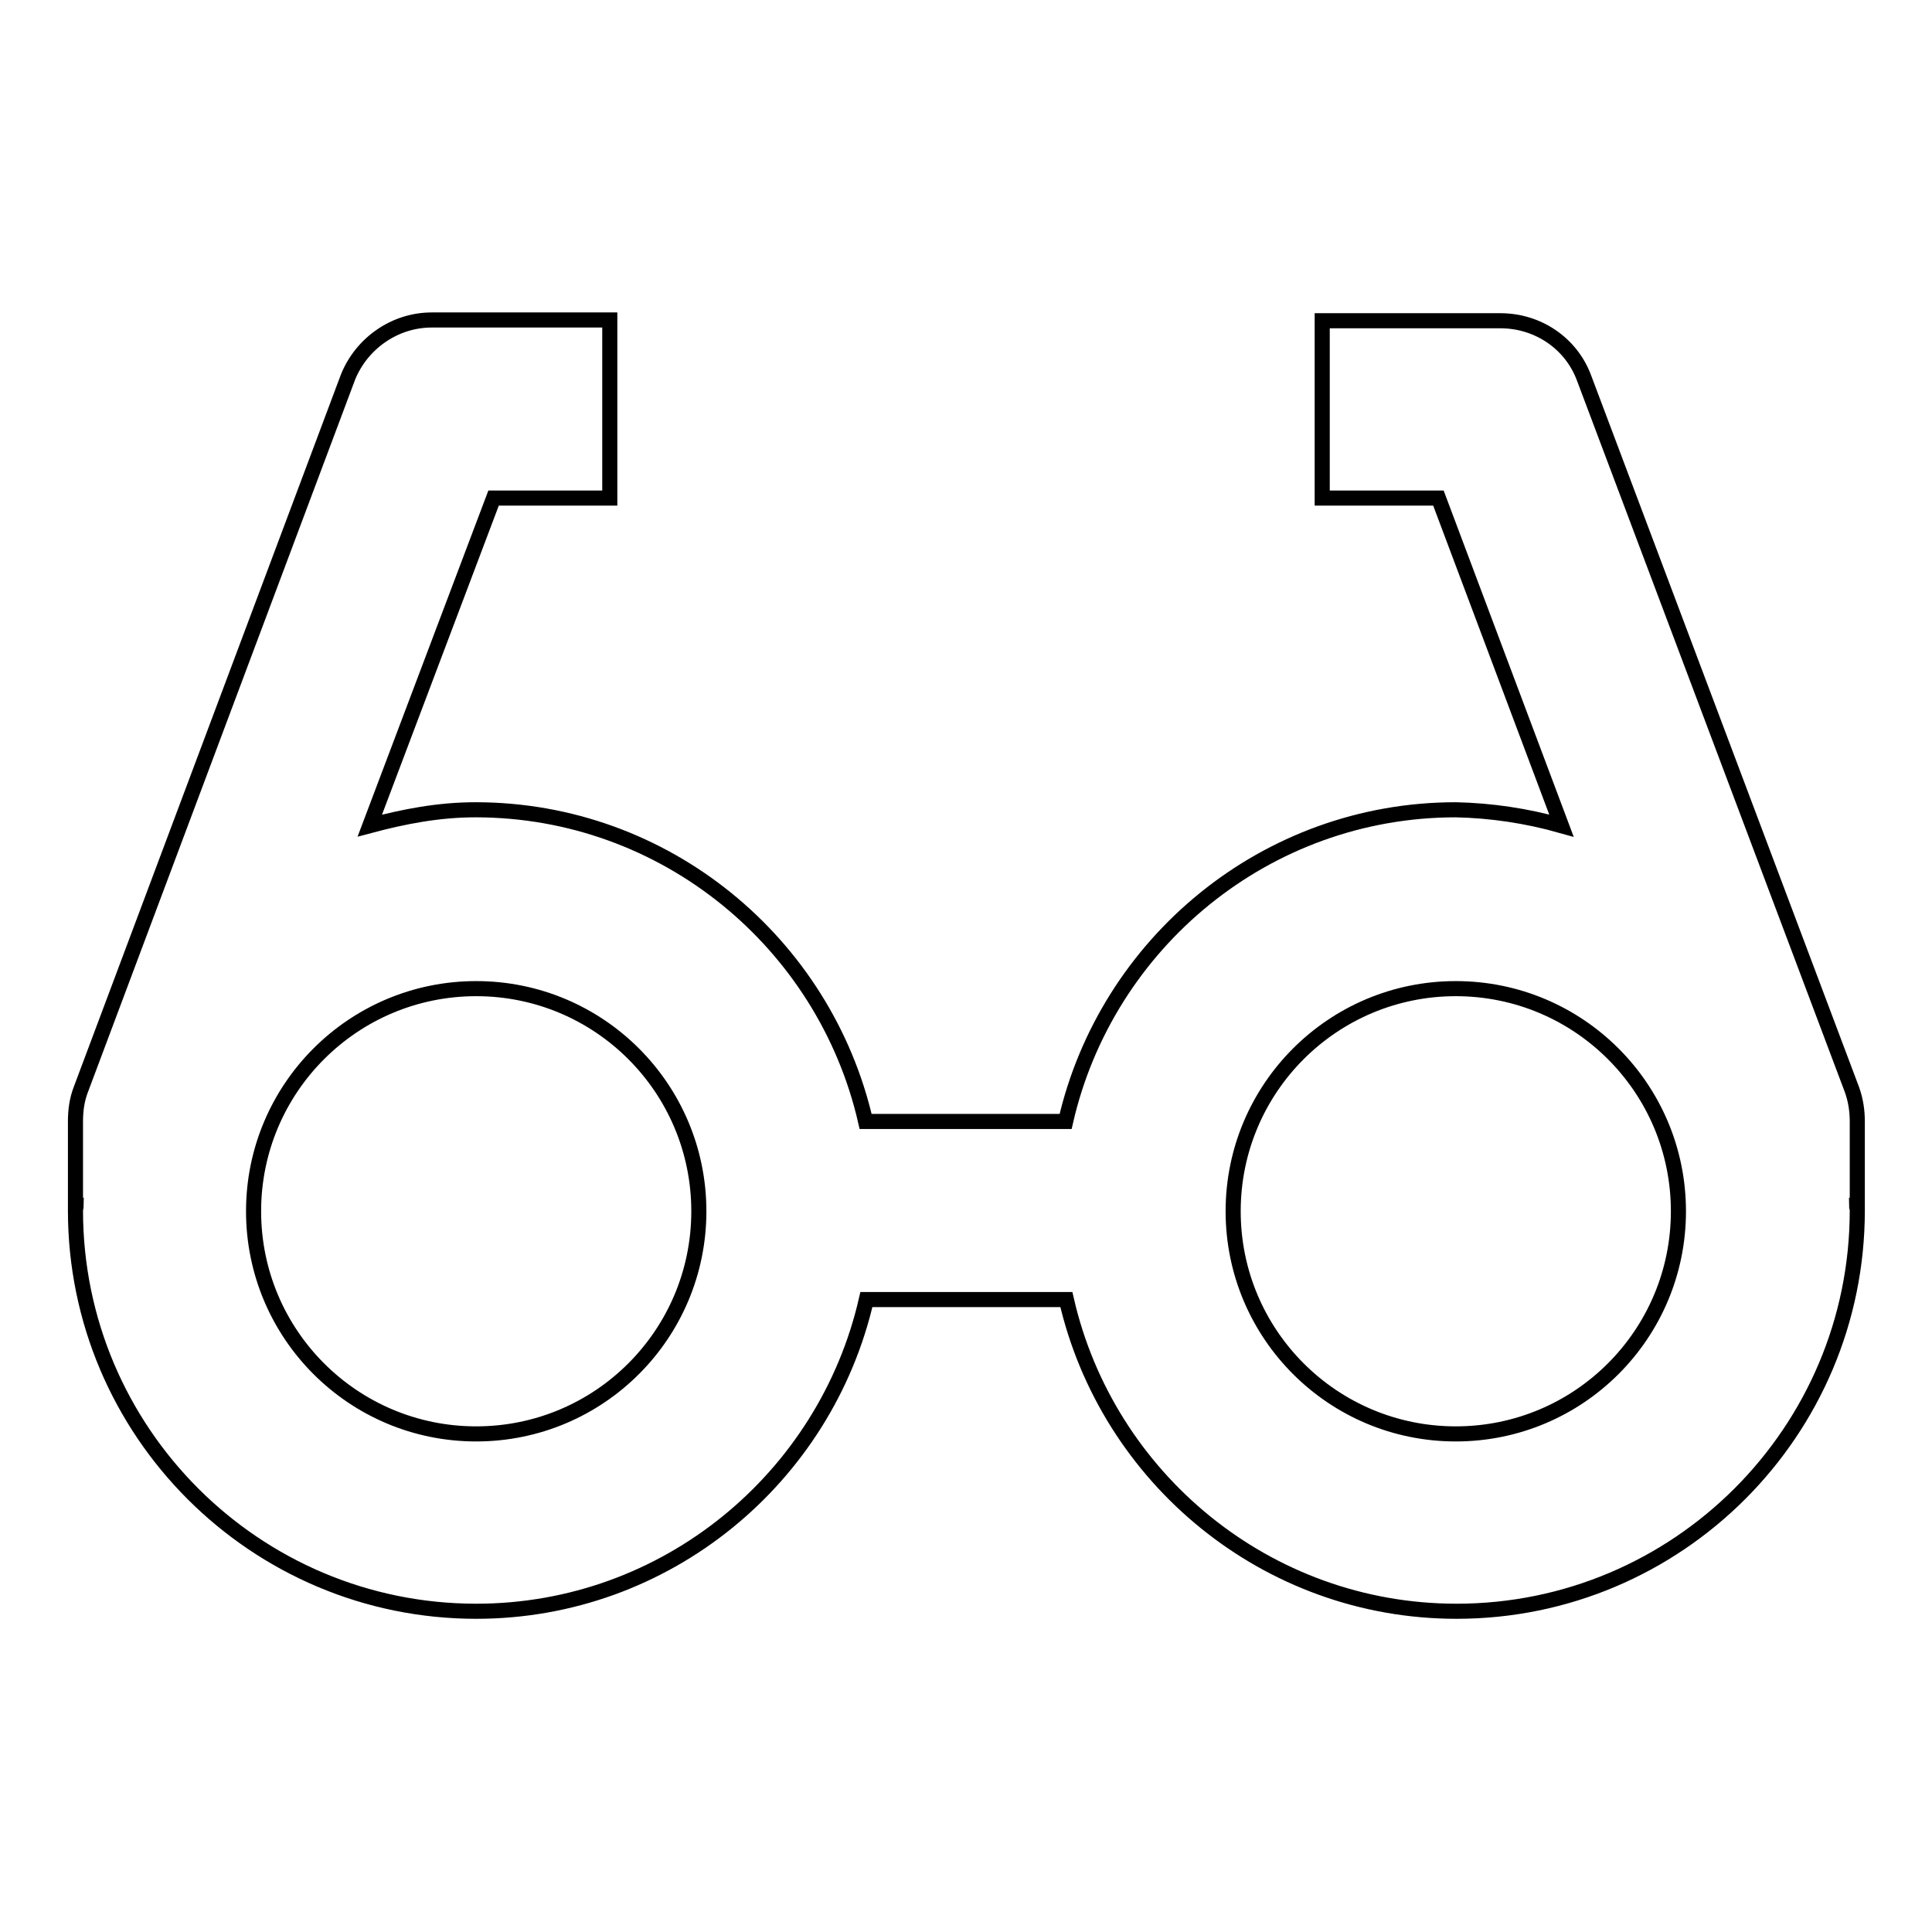
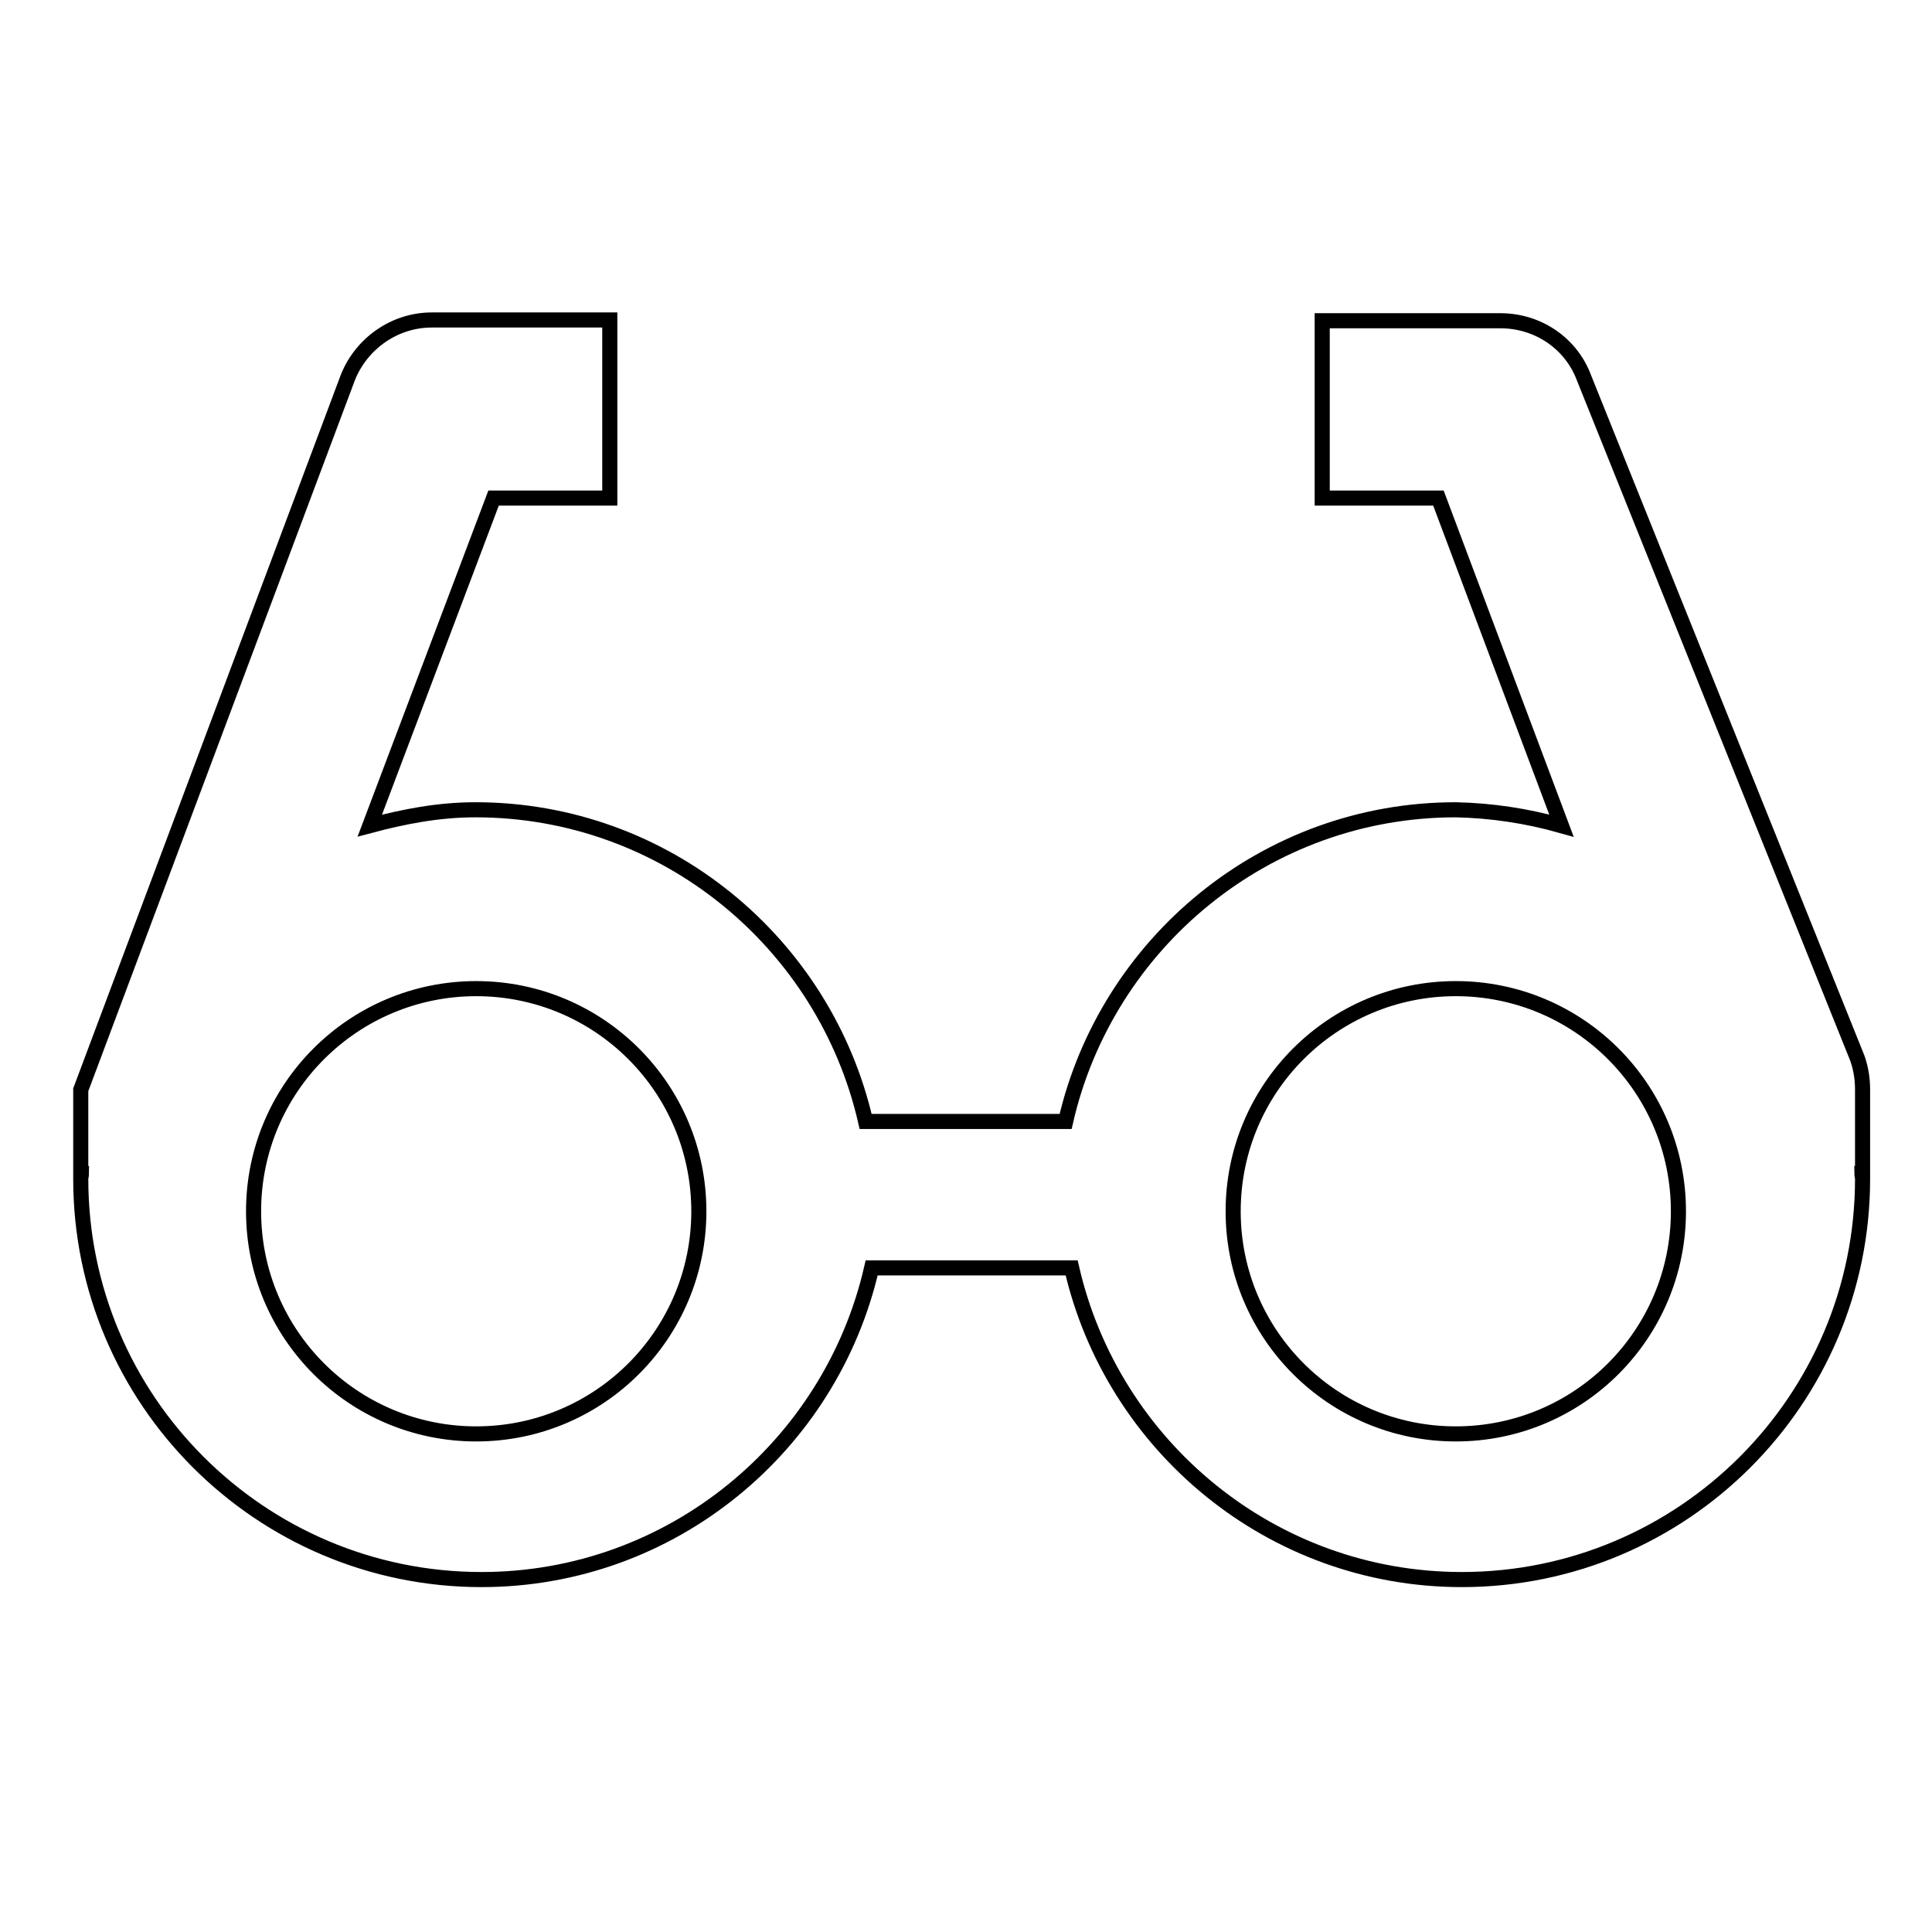
<svg xmlns="http://www.w3.org/2000/svg" version="1.1" x="0px" y="0px" viewBox="0 0 256 256" enable-background="new 0 0 256 256" xml:space="preserve">
  <g>
-     <path stroke-width="2" fill-opacity="0" stroke="#000000" d="M209.9,50.1c-1.7-4.6-6.1-7.6-11.1-7.6h-23.6V66h15.4l16.3,43.4c-4.6-1.3-9.3-2-14-2.1 c-25.2,0-46.3,17.7-51.7,41.3h-26.5c-5.4-23.6-26.5-41.3-51.7-41.3c-4.9,0-9.5,0.9-14,2.1L65.4,66h15.4V42.4H57.2 c-4.9,0-9.3,3.1-11.1,7.6l-35.4,94.4c-0.5,1.3-0.7,2.7-0.7,4.2v11.1h0.1c0,0.2-0.1,0.5-0.1,0.7c0,29.3,23.8,53.1,53.1,53.1 c25.2,0,46.3-17.7,51.7-41.3h26.5c5.4,23.6,26.5,41.3,51.7,41.3c29.3,0,53.1-23.8,53.1-53.1c0-0.2-0.1-0.5-0.1-0.7h0.1v-11.1 c0-1.4-0.2-2.8-0.7-4.2L209.9,50.1L209.9,50.1z M63.1,190c-16.3,0-29.5-13.2-29.5-29.5s13.2-29.5,29.5-29.5 c16.3,0,29.5,13.2,29.5,29.5S79.4,190,63.1,190z M192.9,190c-16.3,0-29.5-13.2-29.5-29.5s13.2-29.5,29.5-29.5s29.5,13.2,29.5,29.5 S209.2,190,192.9,190L192.9,190z" />
+     <path stroke-width="2" fill-opacity="0" stroke="#000000" d="M209.9,50.1c-1.7-4.6-6.1-7.6-11.1-7.6h-23.6V66h15.4l16.3,43.4c-4.6-1.3-9.3-2-14-2.1 c-25.2,0-46.3,17.7-51.7,41.3h-26.5c-5.4-23.6-26.5-41.3-51.7-41.3c-4.9,0-9.5,0.9-14,2.1L65.4,66h15.4V42.4H57.2 c-4.9,0-9.3,3.1-11.1,7.6l-35.4,94.4v11.1h0.1c0,0.2-0.1,0.5-0.1,0.7c0,29.3,23.8,53.1,53.1,53.1 c25.2,0,46.3-17.7,51.7-41.3h26.5c5.4,23.6,26.5,41.3,51.7,41.3c29.3,0,53.1-23.8,53.1-53.1c0-0.2-0.1-0.5-0.1-0.7h0.1v-11.1 c0-1.4-0.2-2.8-0.7-4.2L209.9,50.1L209.9,50.1z M63.1,190c-16.3,0-29.5-13.2-29.5-29.5s13.2-29.5,29.5-29.5 c16.3,0,29.5,13.2,29.5,29.5S79.4,190,63.1,190z M192.9,190c-16.3,0-29.5-13.2-29.5-29.5s13.2-29.5,29.5-29.5s29.5,13.2,29.5,29.5 S209.2,190,192.9,190L192.9,190z" />
  </g>
</svg>